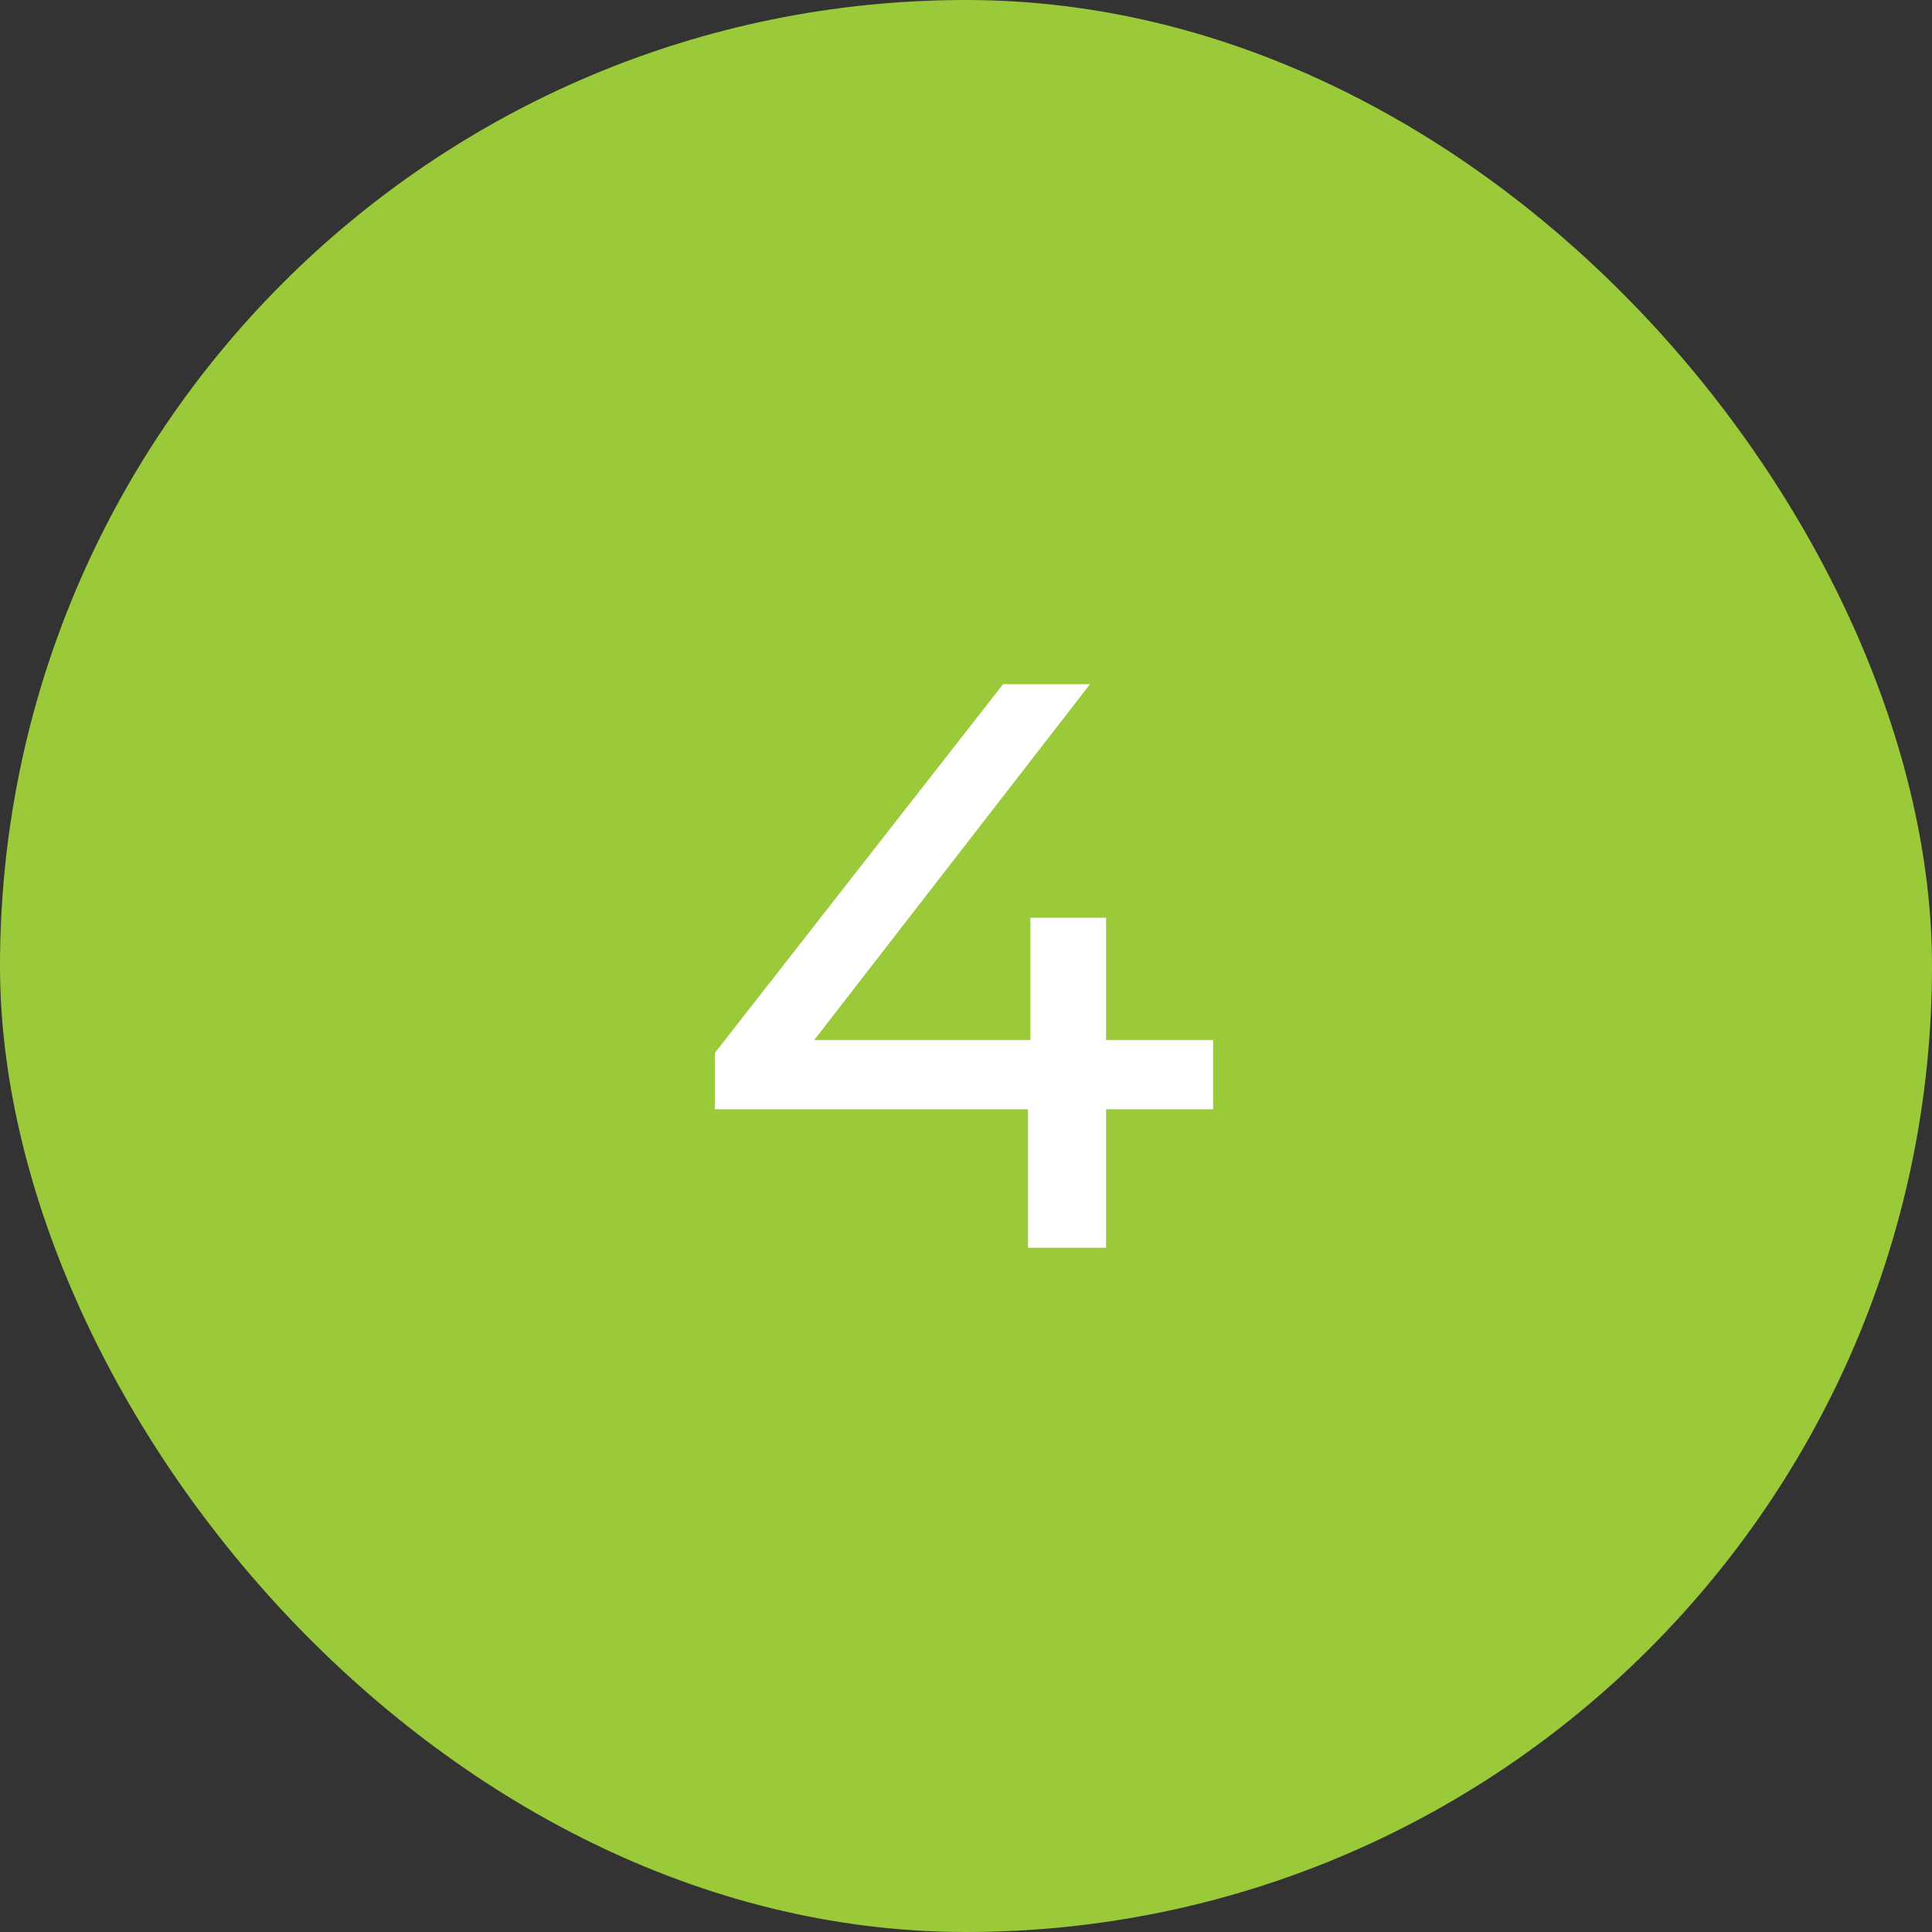
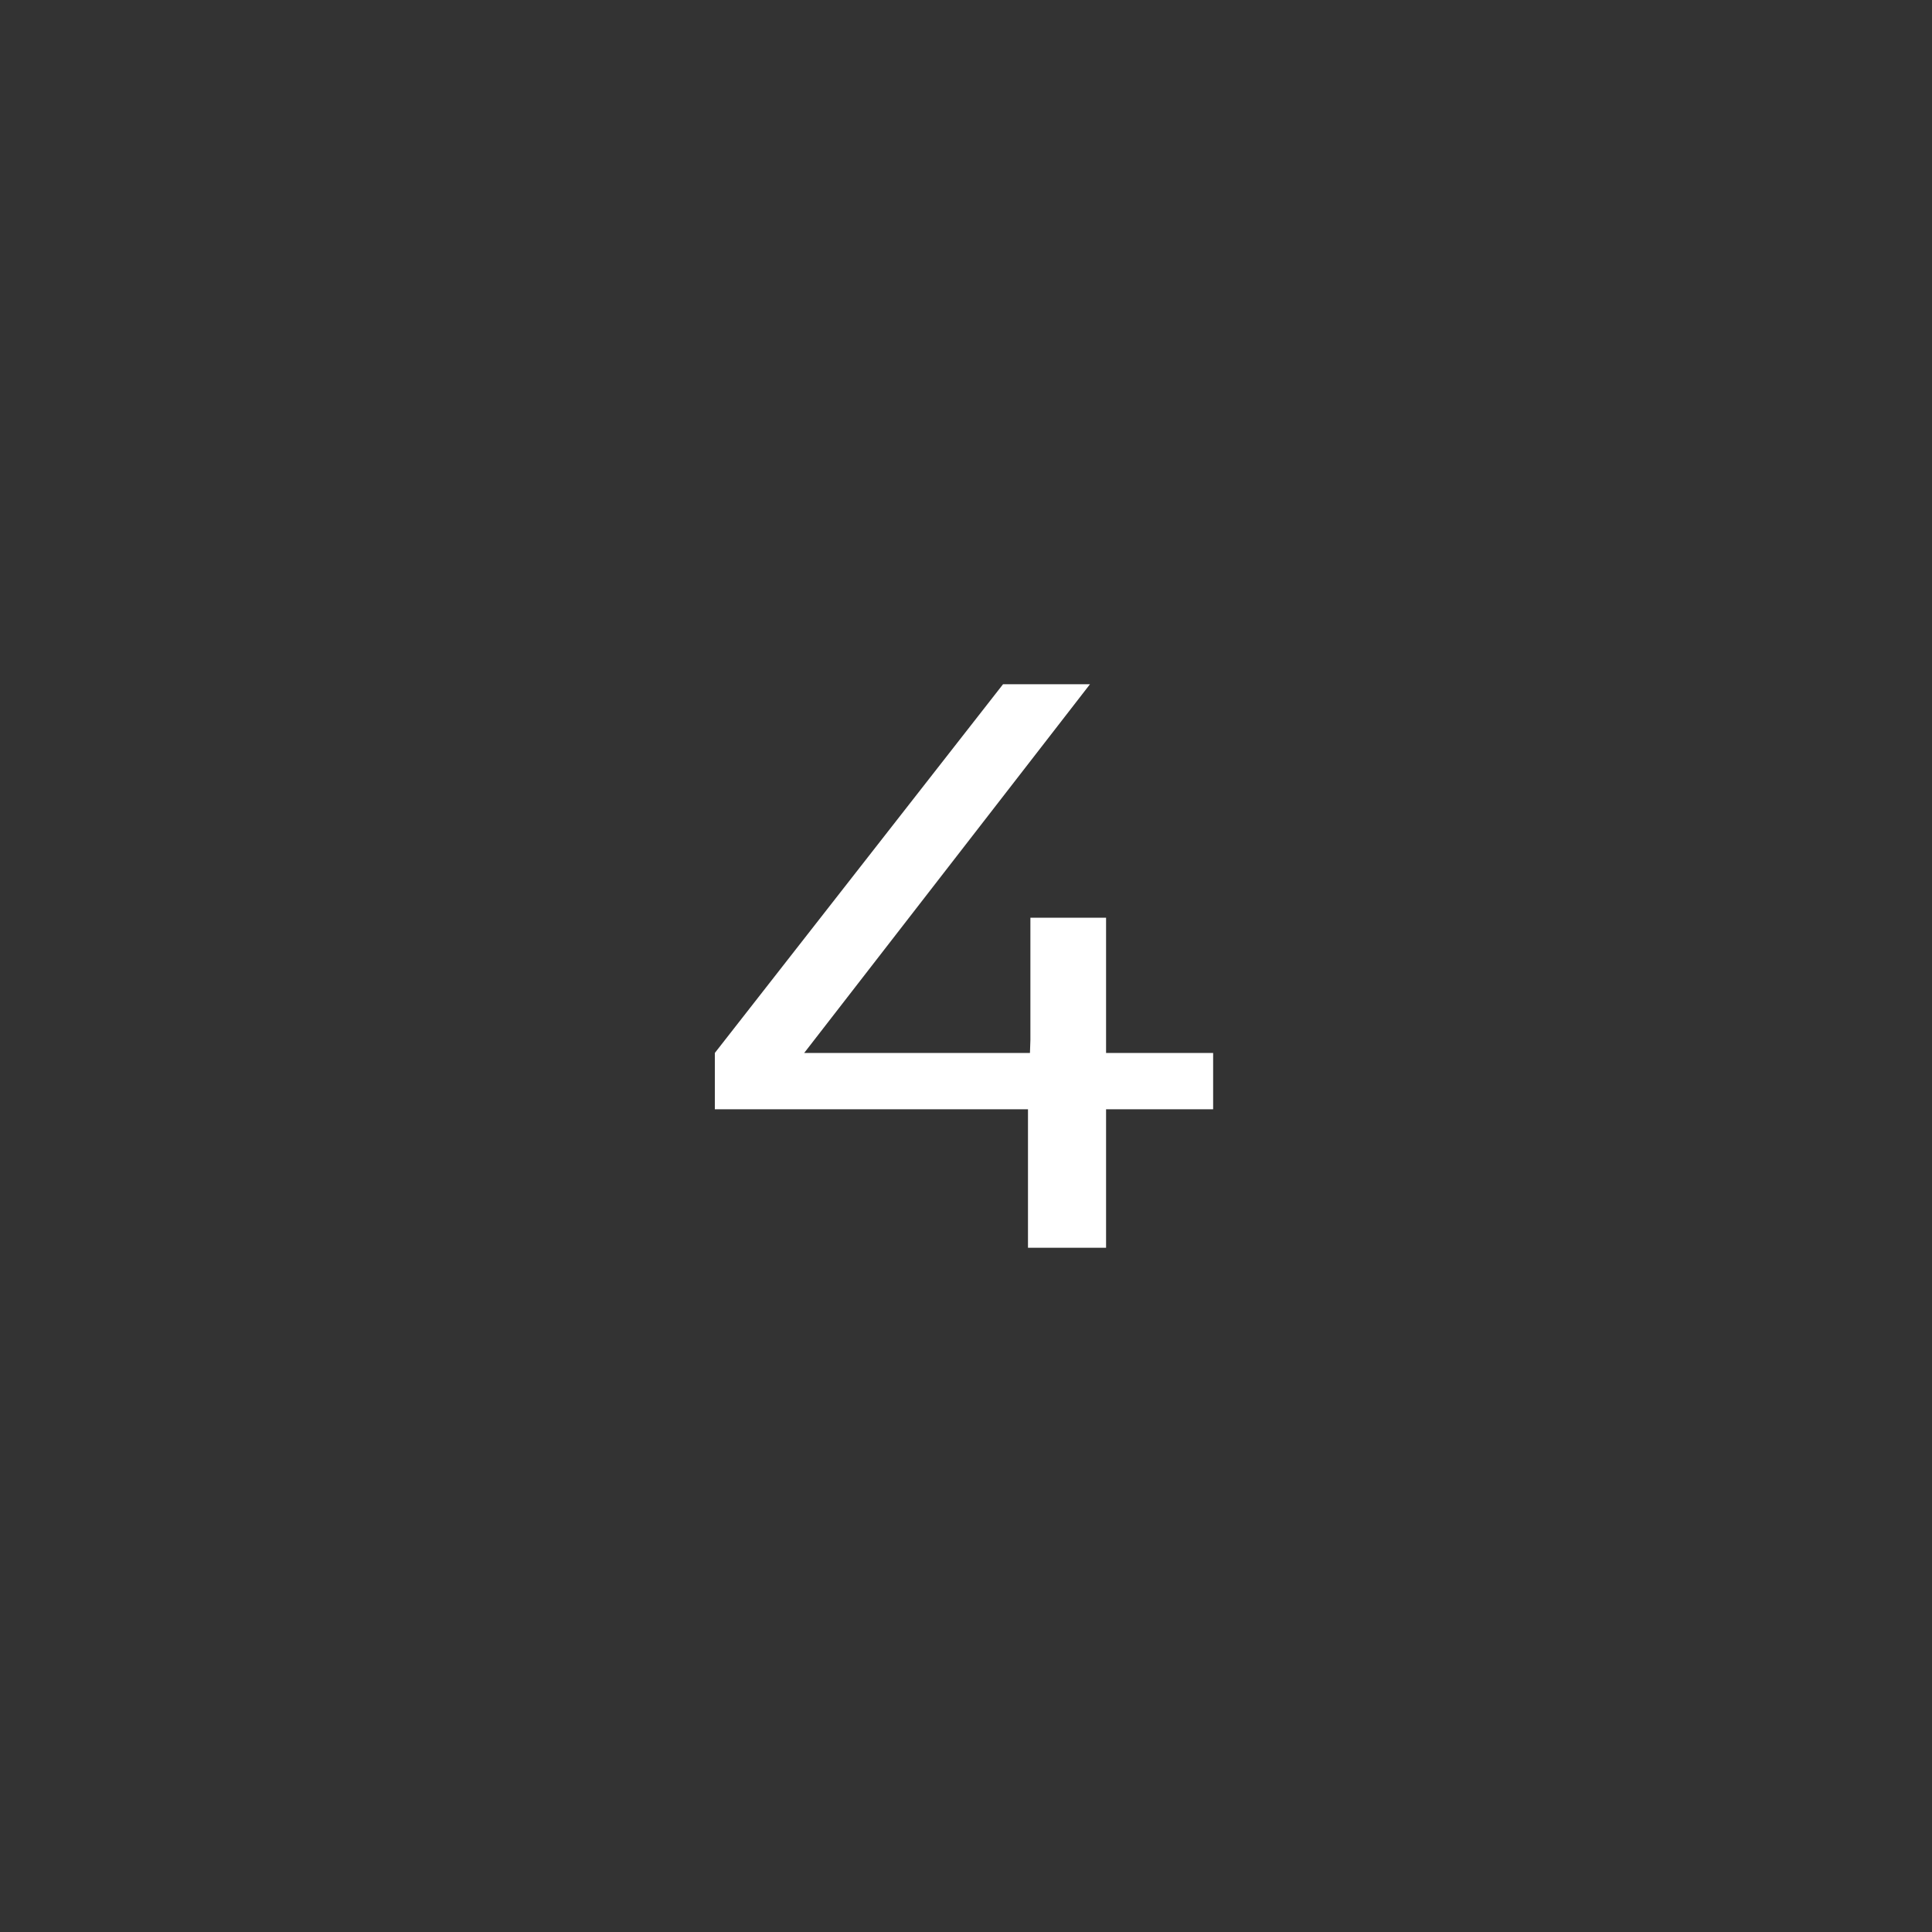
<svg xmlns="http://www.w3.org/2000/svg" width="48" height="48" viewBox="0 0 48 48" fill="none">
  <rect x="0" y="0" width="48" height="48" fill="#333333" stroke="none" />
-   <rect width="48" height="48" rx="24" fill="#9ACA3A" />
-   <path d="M17.76 27.56V26.16L24.92 17H27.08L19.98 26.16L18.96 25.84H30.14V27.56H17.76ZM25.54 31V27.56L25.6 25.84V22.8H27.48V31H25.54Z" fill="white" />
+   <path d="M17.76 27.56V26.16L24.92 17H27.08L19.98 26.16H30.14V27.56H17.76ZM25.54 31V27.56L25.6 25.84V22.8H27.48V31H25.54Z" fill="white" />
</svg>